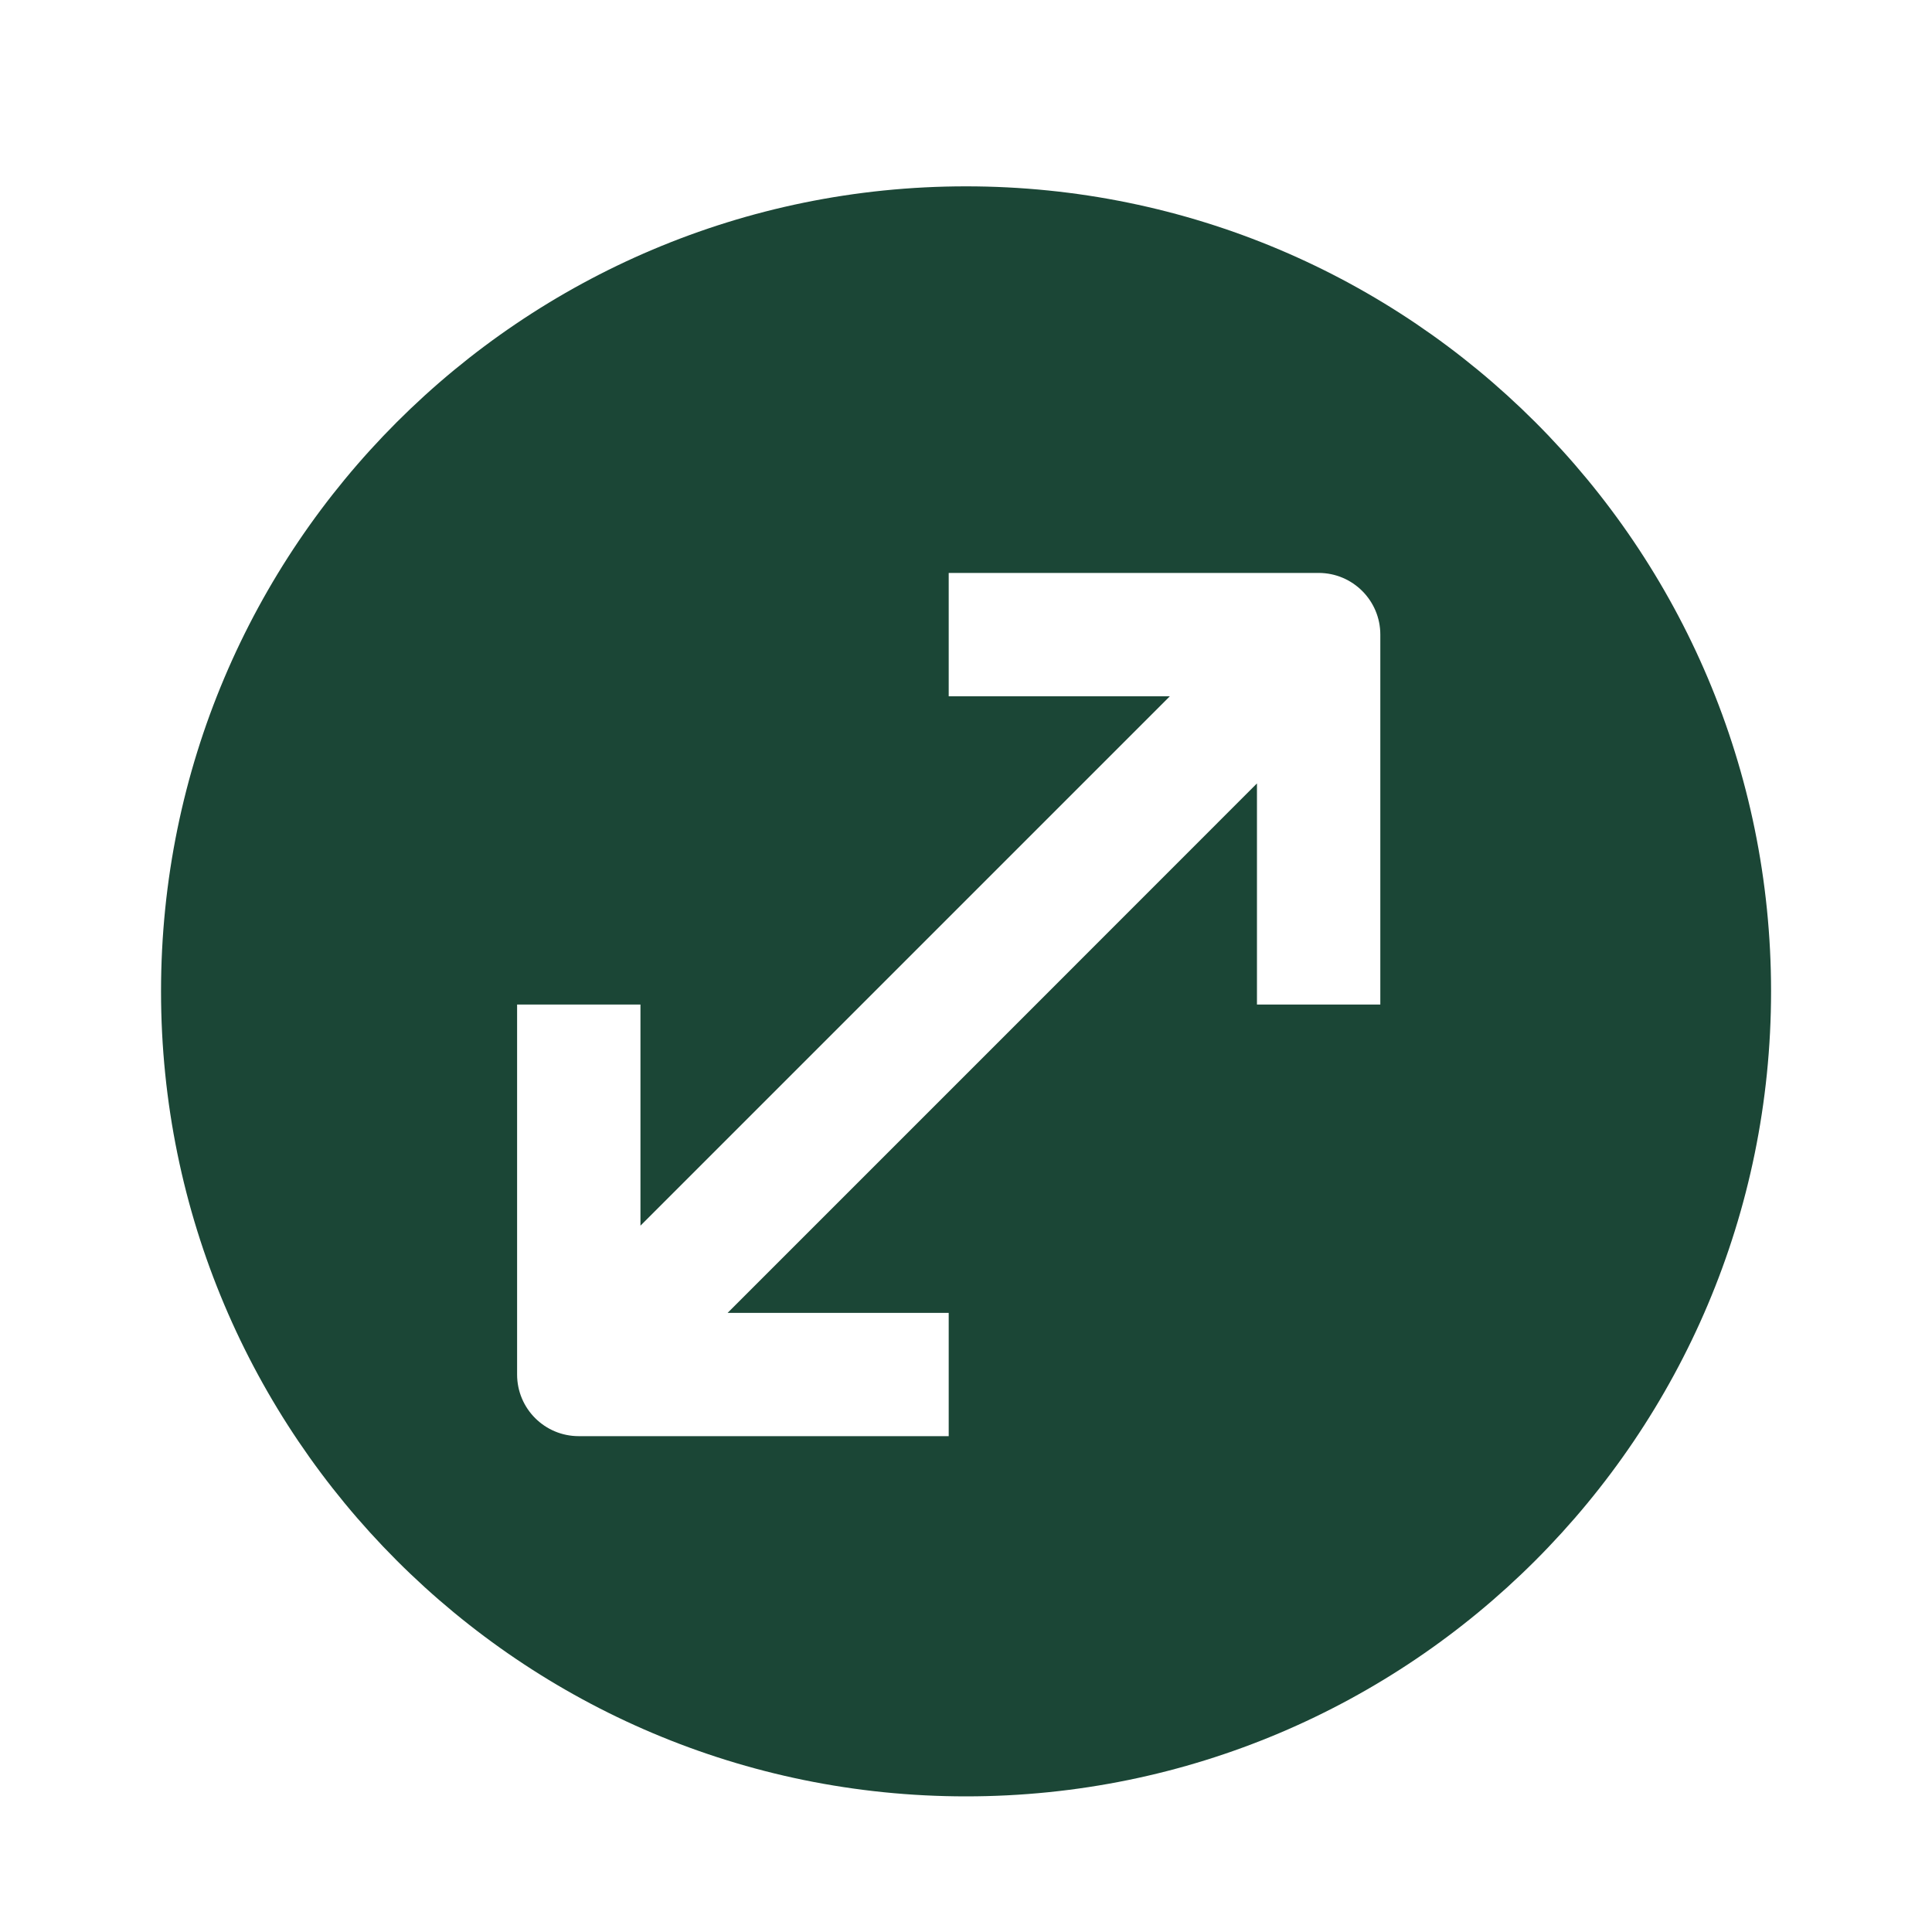
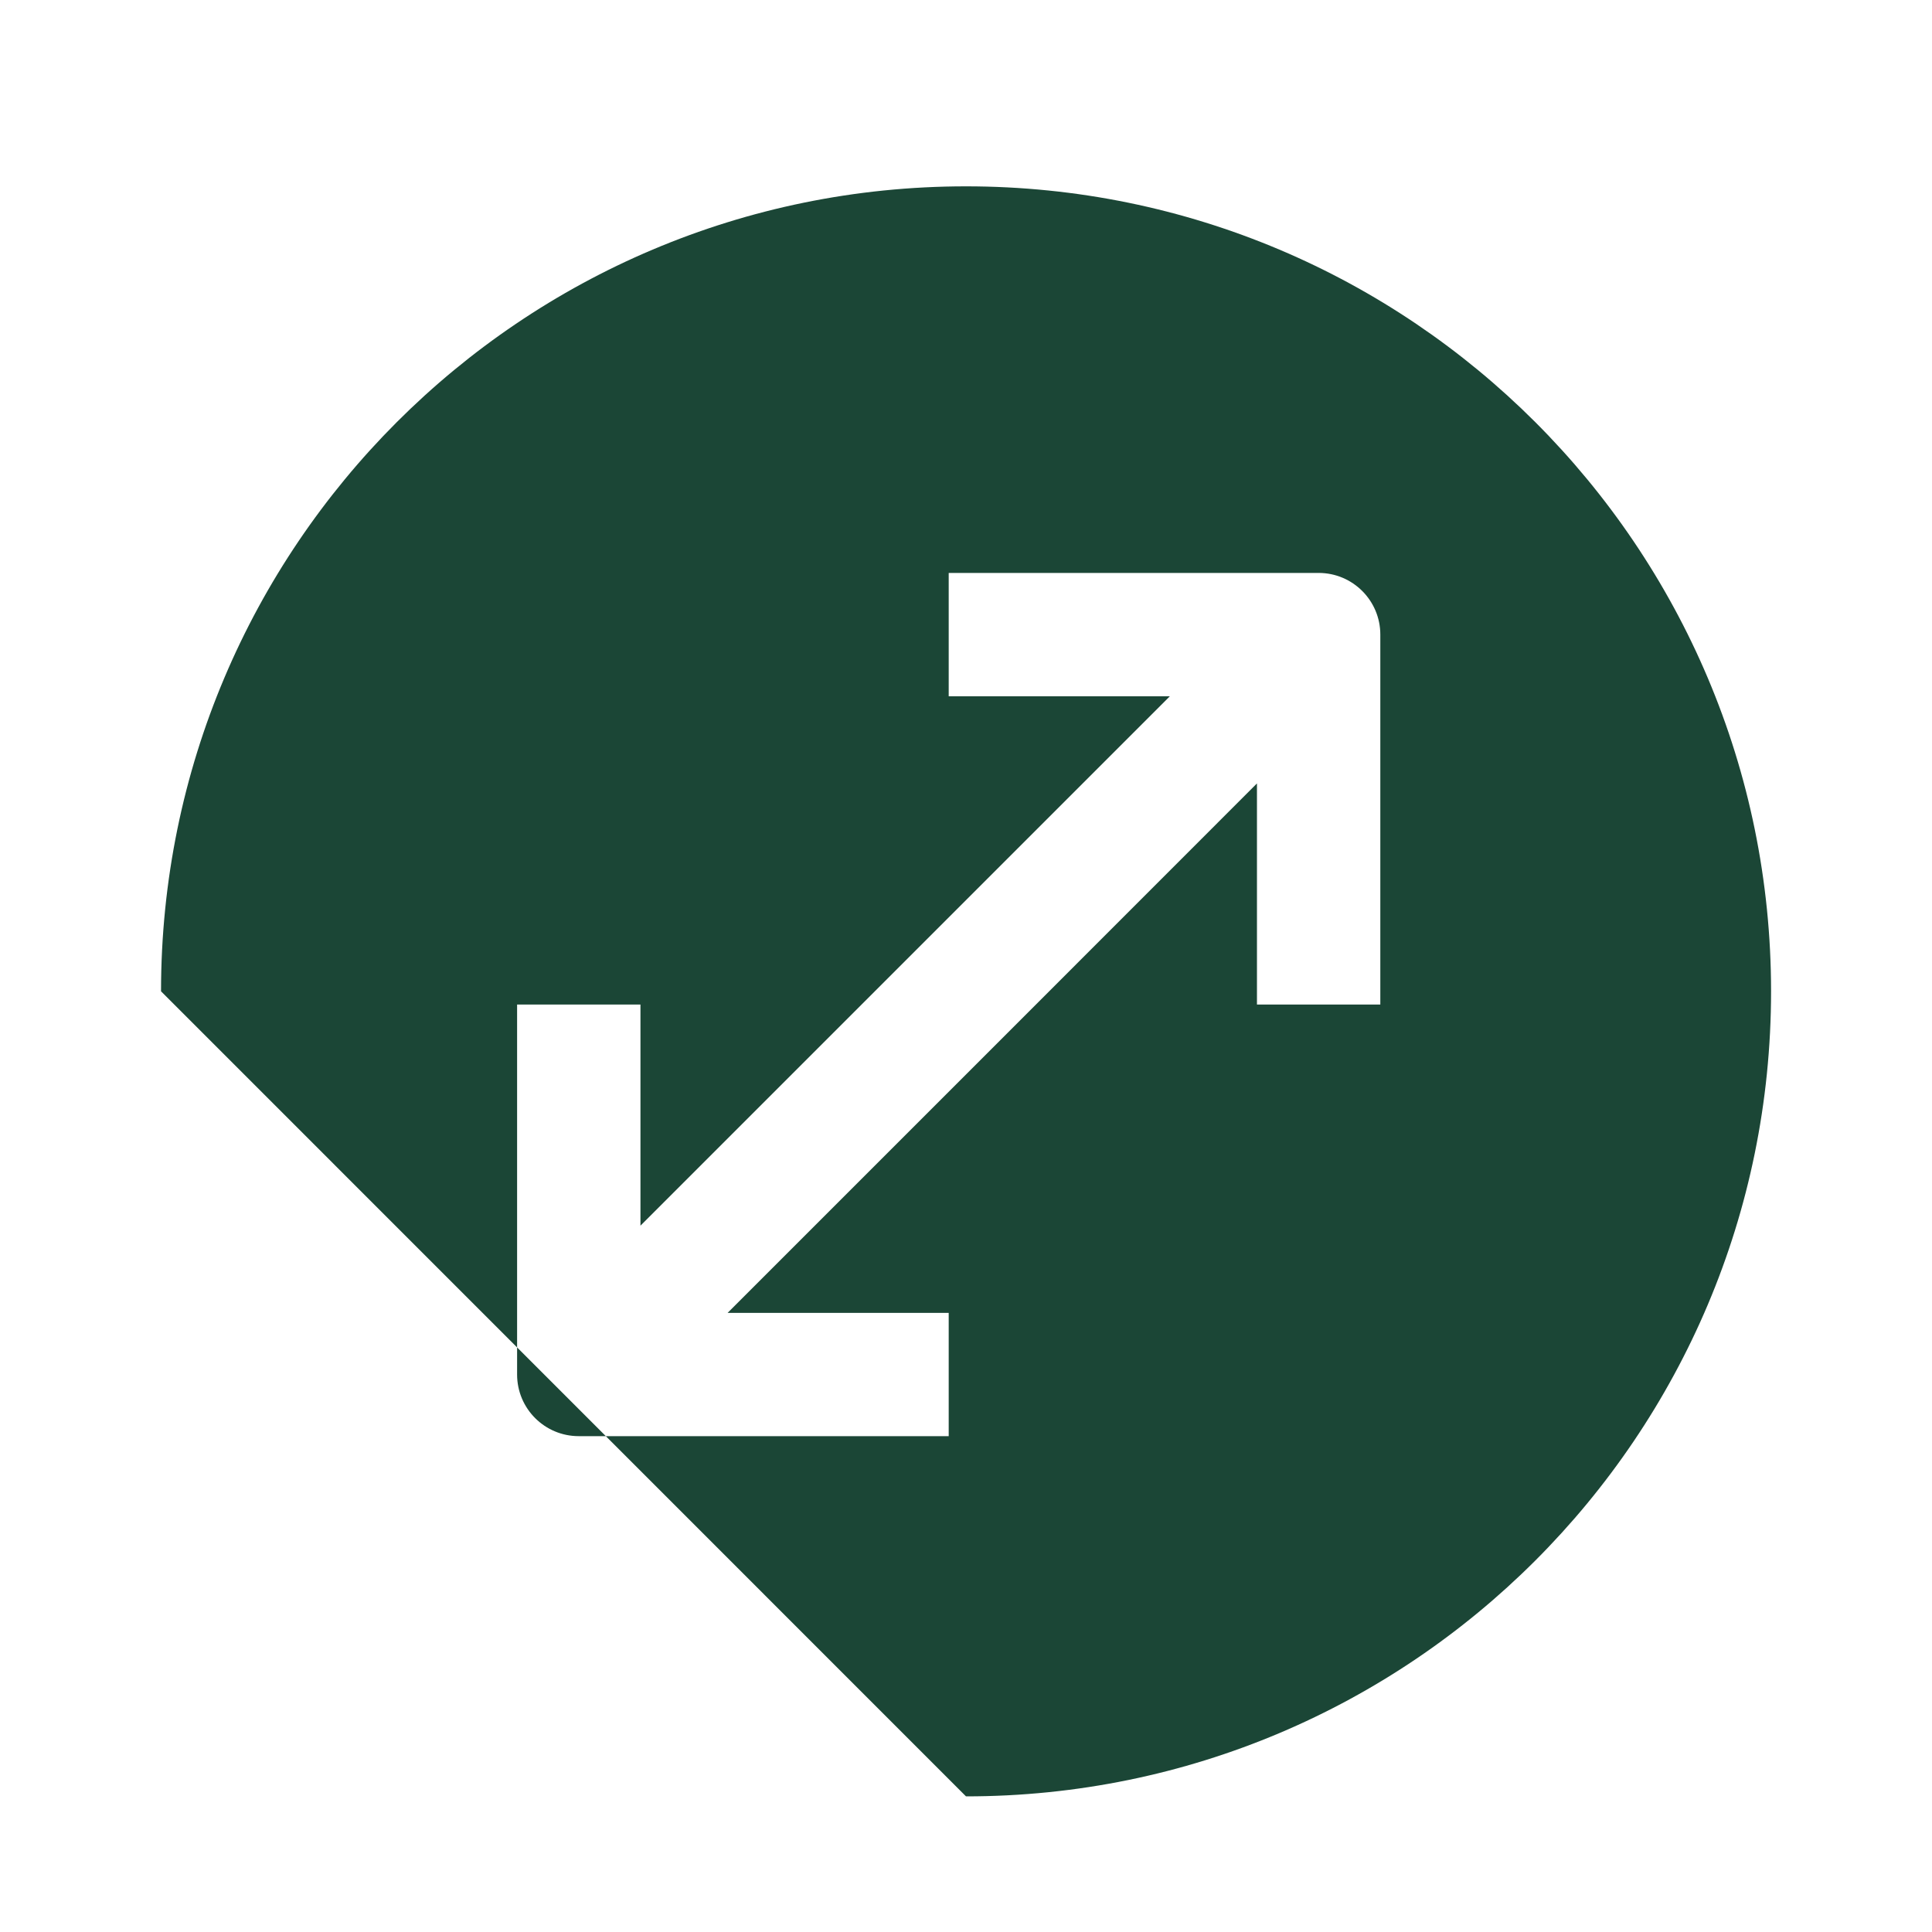
<svg xmlns="http://www.w3.org/2000/svg" width="20" height="20" viewBox="0 0 20 20" fill="none">
-   <path fill-rule="evenodd" clip-rule="evenodd" d="M10 18.596C14.603 18.596 18.334 14.865 18.334 10.262C18.334 5.66 14.603 1.929 10 1.929C5.398 1.929 1.667 5.66 1.667 10.262C1.667 14.865 5.398 18.596 10 18.596ZM13.651 5.931C14.003 5.931 14.289 6.217 14.289 6.569L14.289 10.399H13.012V8.11L10.272 10.851L7.532 13.591H9.821V14.867H5.991C5.639 14.867 5.353 14.582 5.353 14.229L5.353 10.399H6.63L6.63 12.688L9.37 9.948L12.11 7.208H9.821V5.931L13.651 5.931Z" fill="#1B4636" />
+   <path fill-rule="evenodd" clip-rule="evenodd" d="M10 18.596C14.603 18.596 18.334 14.865 18.334 10.262C18.334 5.66 14.603 1.929 10 1.929C5.398 1.929 1.667 5.66 1.667 10.262ZM13.651 5.931C14.003 5.931 14.289 6.217 14.289 6.569L14.289 10.399H13.012V8.11L10.272 10.851L7.532 13.591H9.821V14.867H5.991C5.639 14.867 5.353 14.582 5.353 14.229L5.353 10.399H6.63L6.63 12.688L9.37 9.948L12.11 7.208H9.821V5.931L13.651 5.931Z" fill="#1B4636" />
</svg>